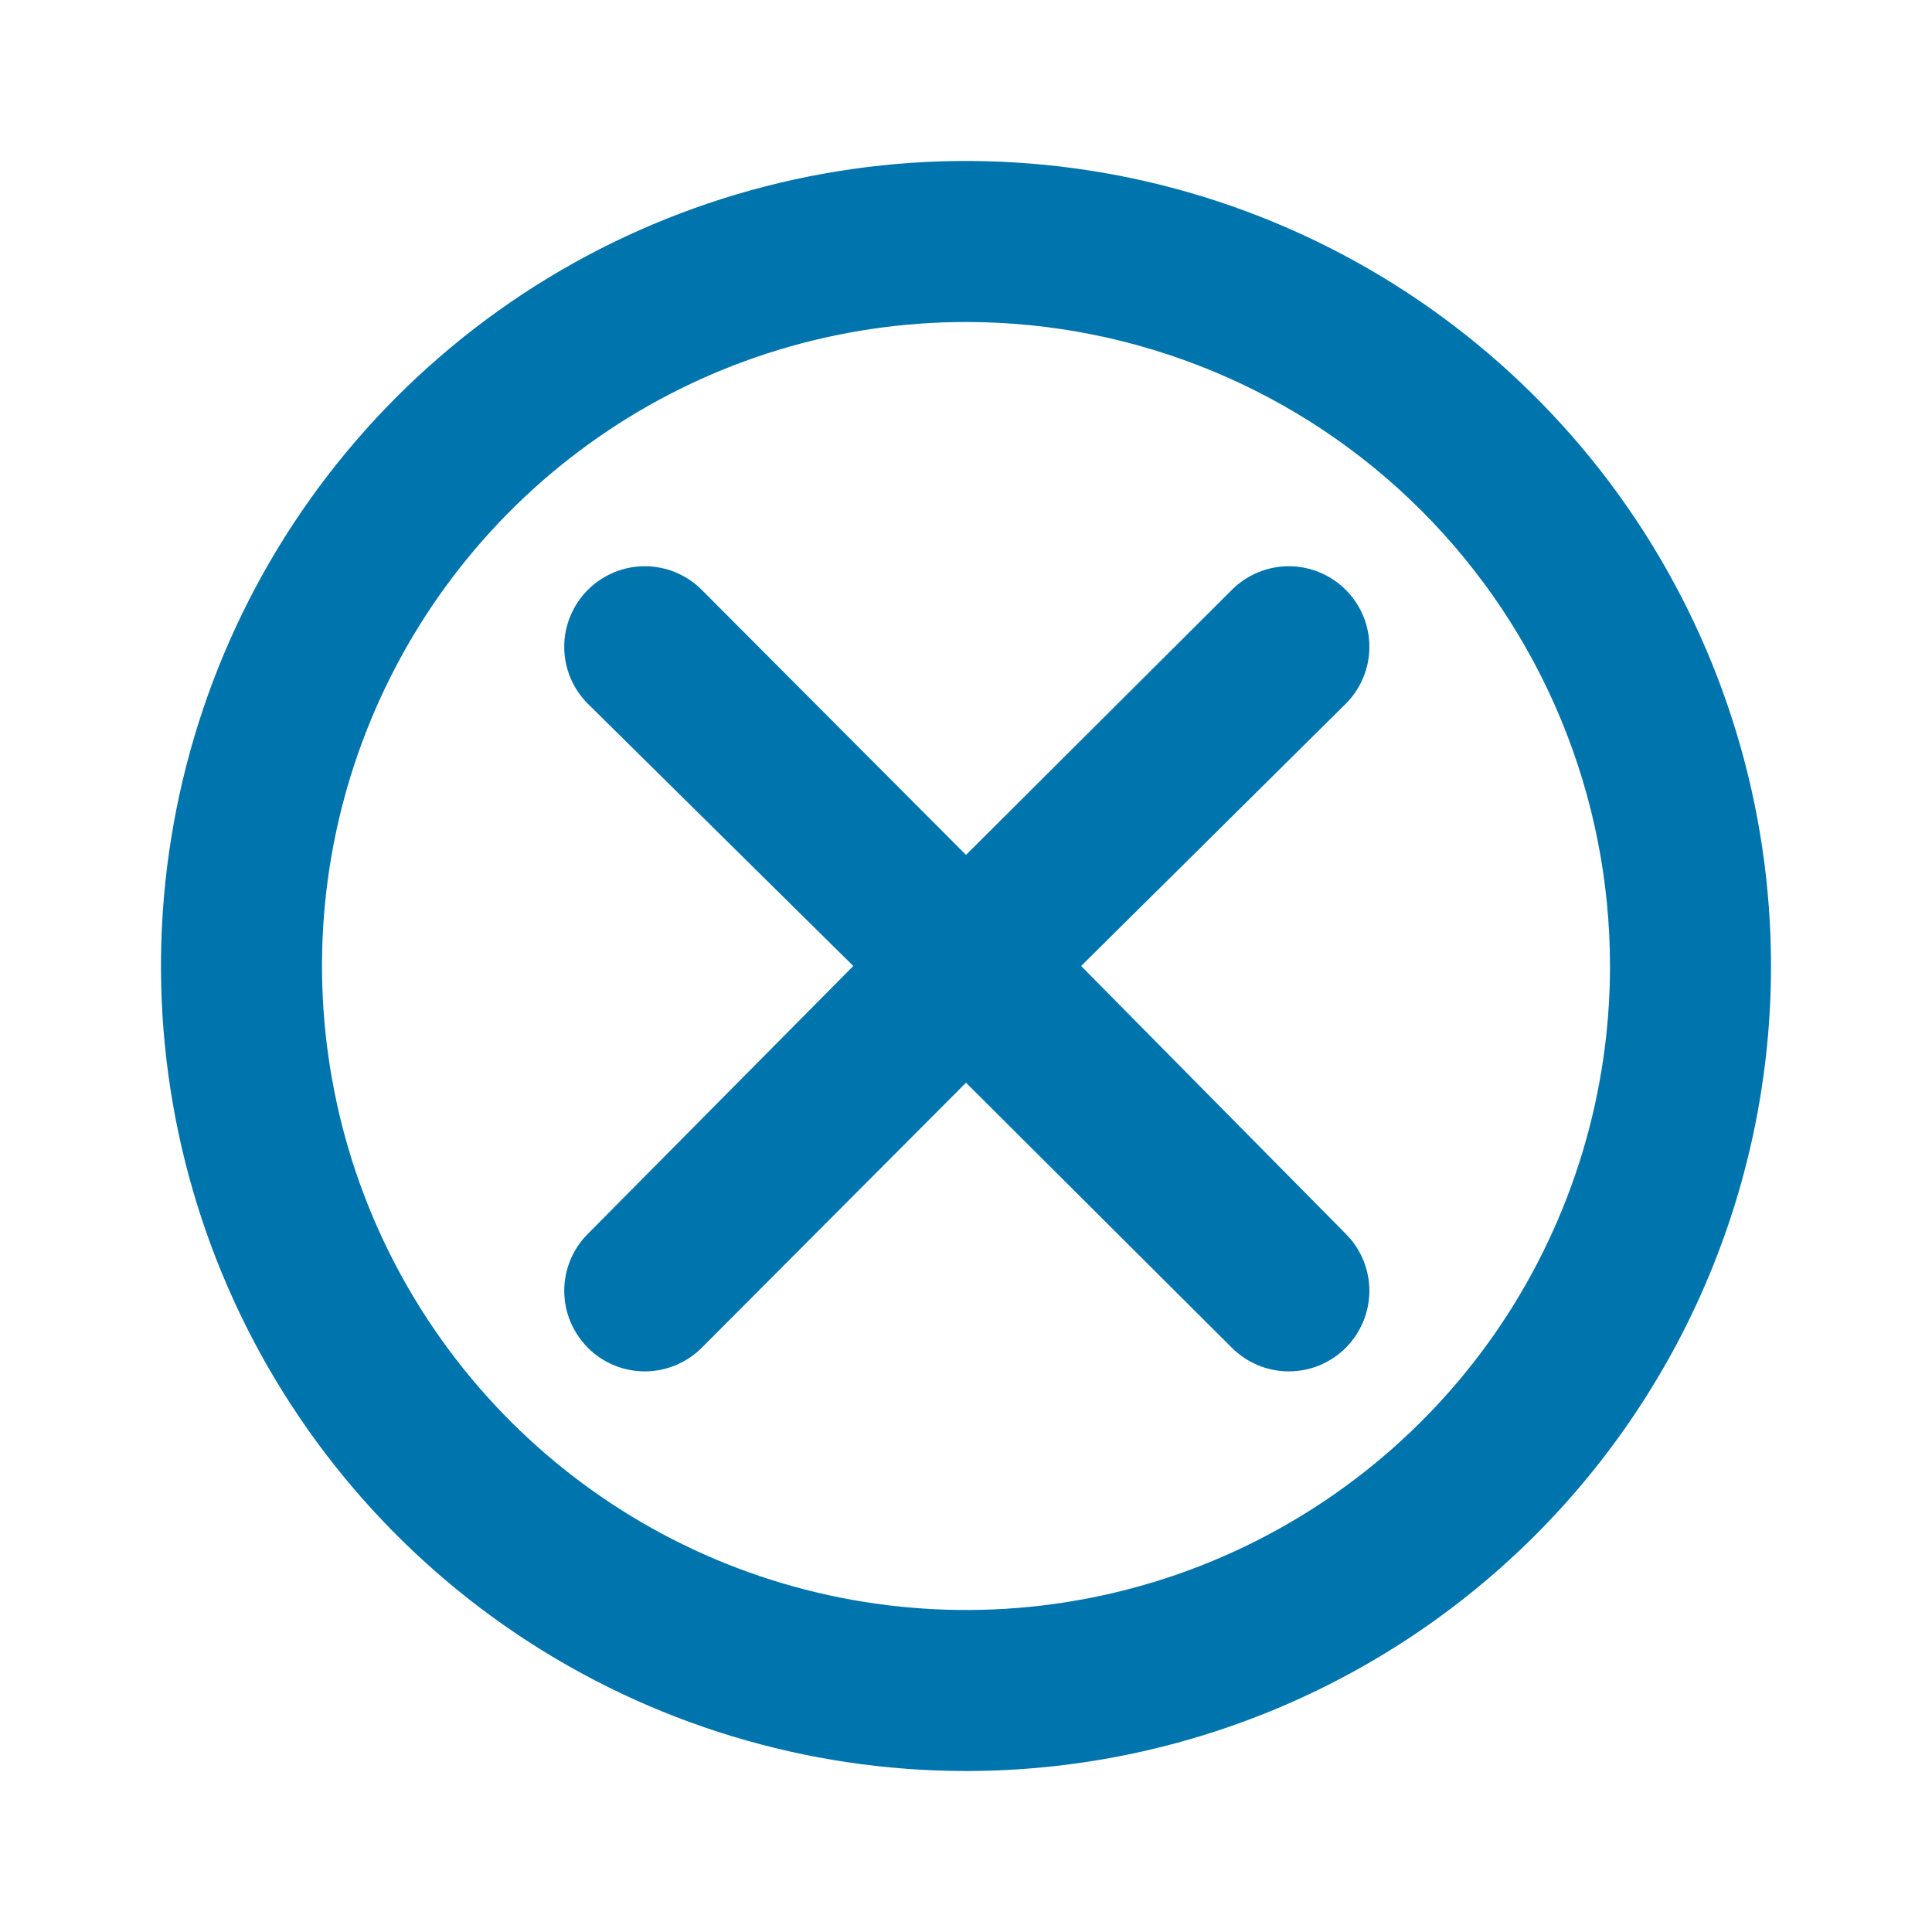
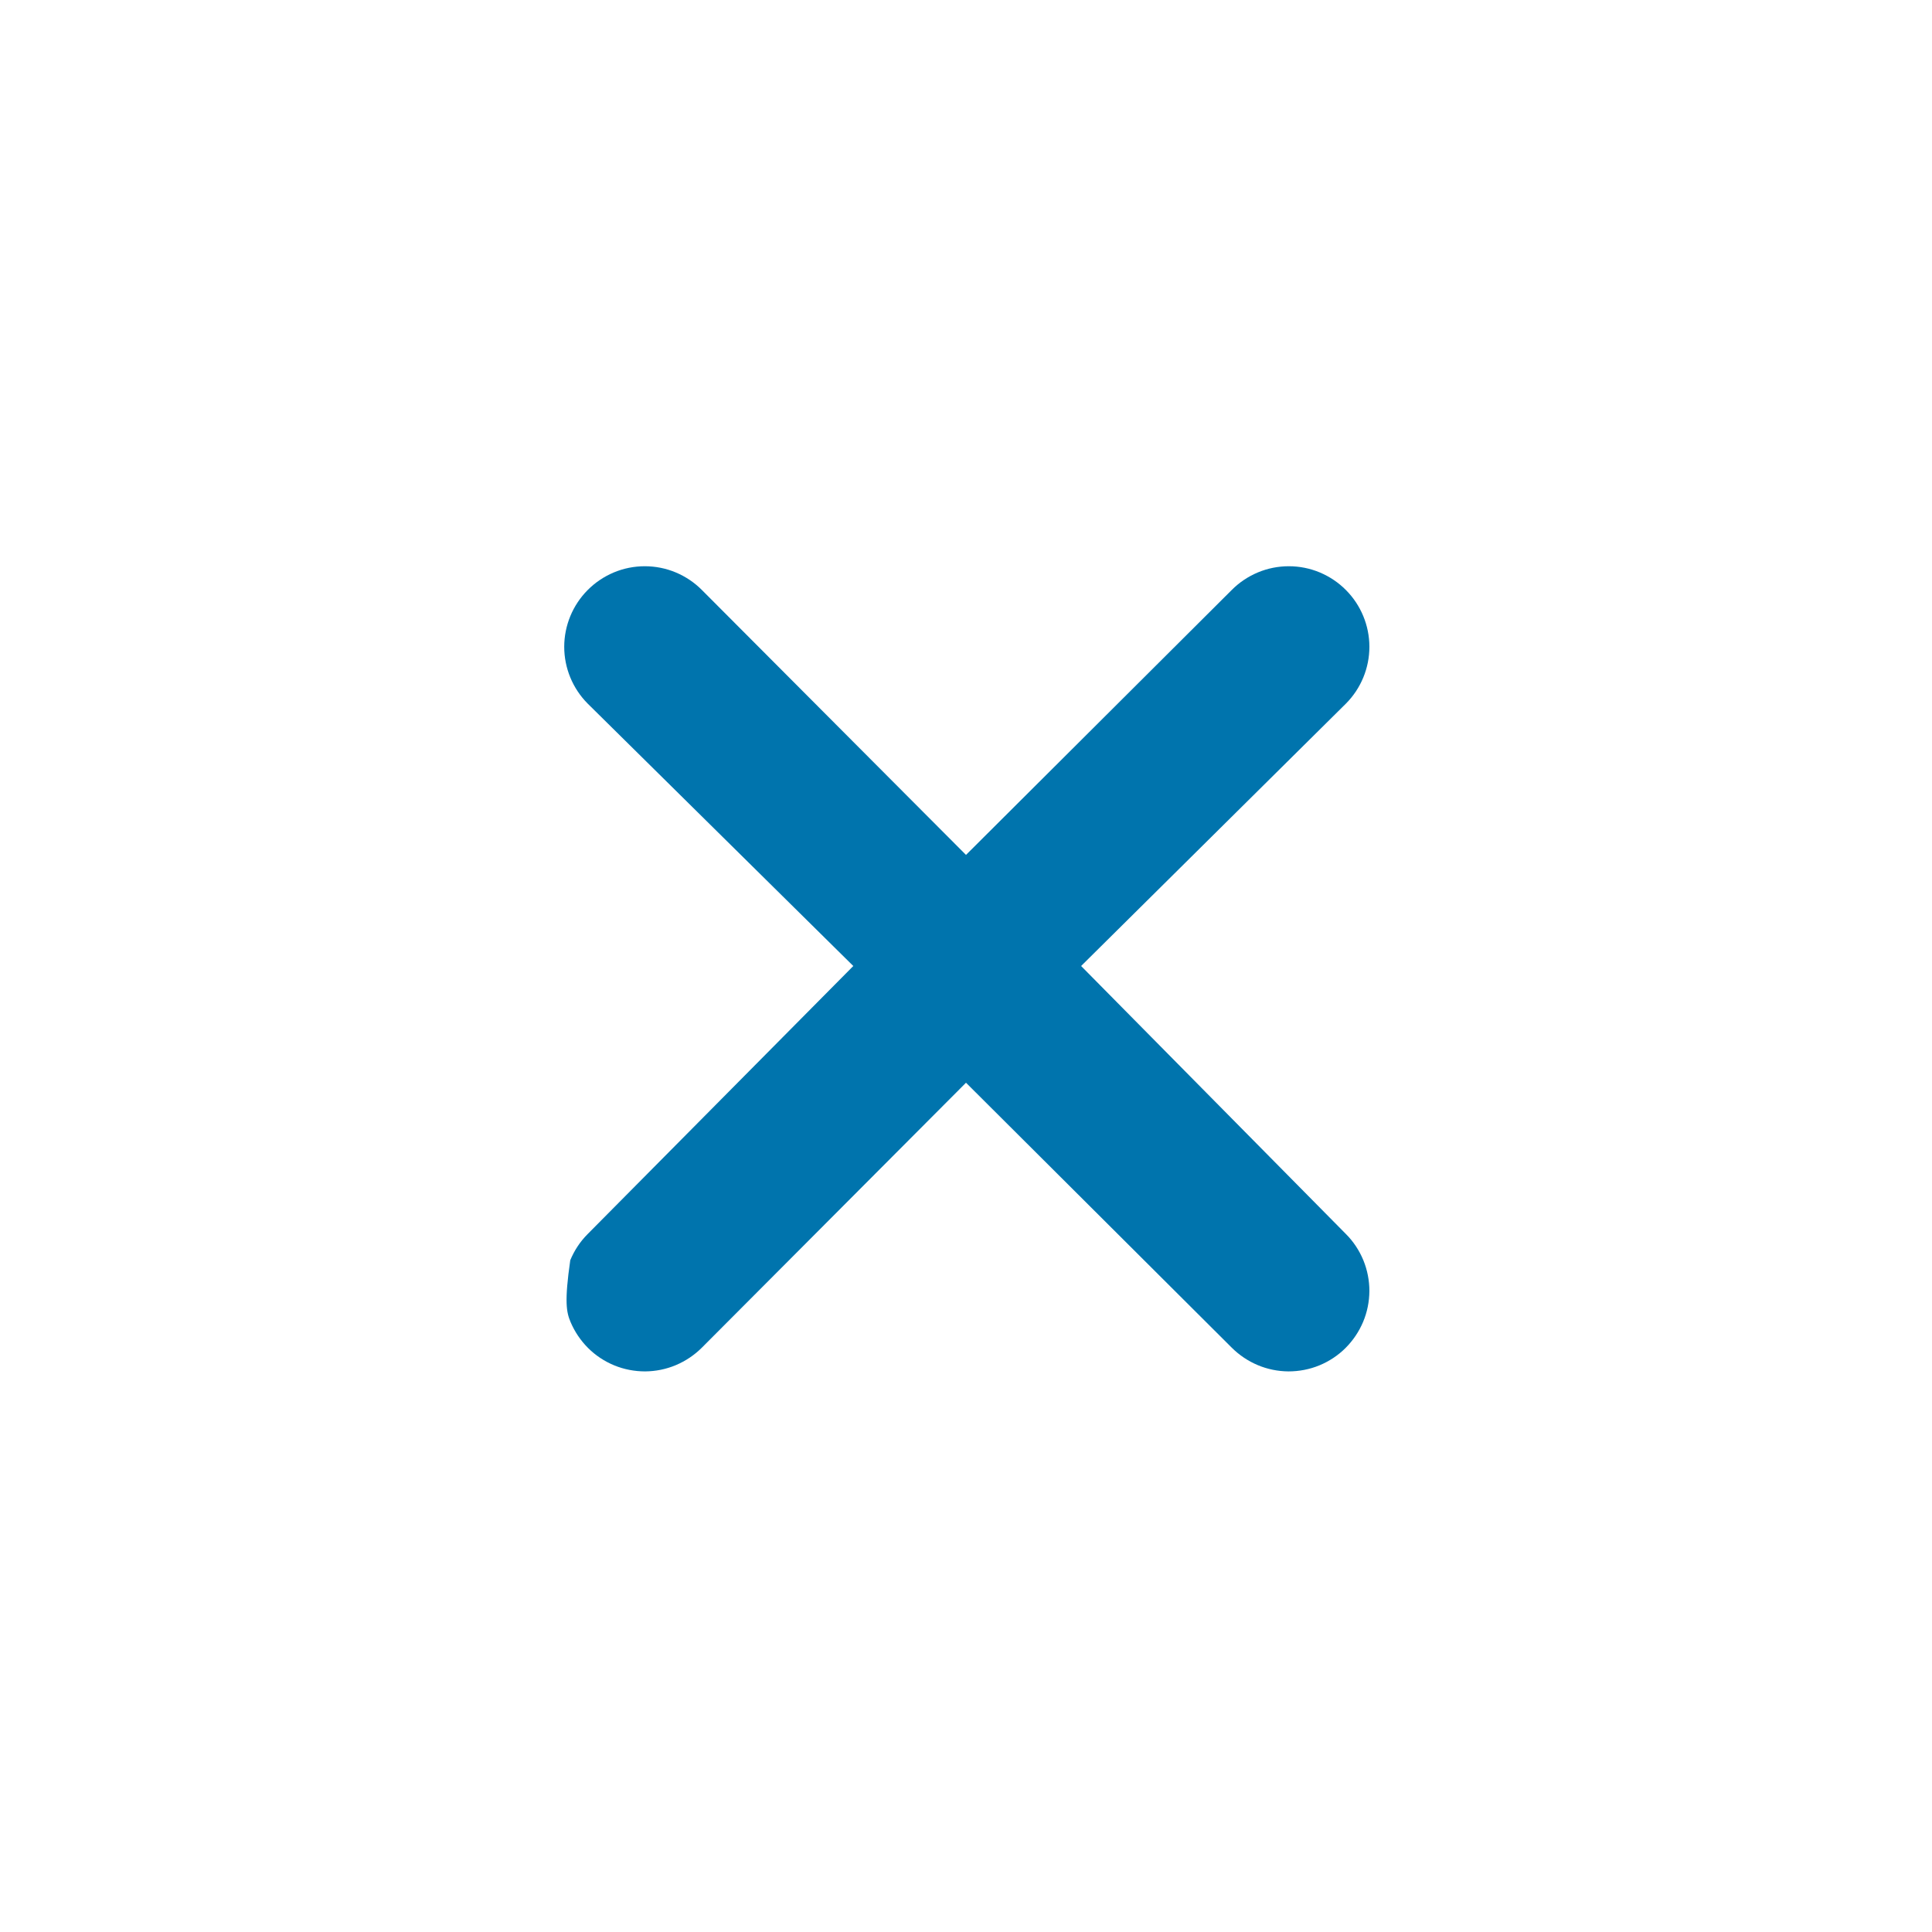
<svg xmlns="http://www.w3.org/2000/svg" width="24" height="24" viewBox="0 0 24 24" fill="none">
-   <path d="M16.936 15.655C16.886 15.534 16.813 15.423 16.72 15.33L13.43 12L16.72 8.74C16.906 8.553 17.011 8.299 17.011 8.035C17.011 7.771 16.906 7.517 16.72 7.33C16.627 7.236 16.516 7.162 16.395 7.111C16.273 7.06 16.142 7.034 16.01 7.034C15.878 7.034 15.747 7.06 15.625 7.111C15.504 7.162 15.393 7.236 15.3 7.33L12 10.62L8.72 7.33C8.627 7.236 8.516 7.162 8.395 7.111C8.273 7.06 8.142 7.034 8.01 7.034C7.878 7.034 7.747 7.06 7.625 7.111C7.504 7.162 7.393 7.236 7.3 7.33C7.114 7.517 7.009 7.771 7.009 8.035C7.009 8.299 7.114 8.553 7.3 8.74L10.6 12L7.3 15.33C7.207 15.423 7.134 15.534 7.084 15.655C7.034 15.777 7.009 15.907 7.009 16.038C7.01 16.17 7.036 16.3 7.087 16.421C7.138 16.542 7.212 16.652 7.305 16.745C7.398 16.838 7.509 16.911 7.63 16.961C7.752 17.011 7.882 17.036 8.014 17.036C8.145 17.035 8.275 17.009 8.396 16.958C8.517 16.907 8.627 16.833 8.72 16.74L12 13.45L15.3 16.74C15.393 16.833 15.503 16.907 15.624 16.958C15.745 17.009 15.875 17.035 16.006 17.036C16.138 17.036 16.268 17.011 16.39 16.961C16.511 16.911 16.622 16.838 16.715 16.745C16.808 16.652 16.882 16.542 16.933 16.421C16.984 16.3 17.01 16.17 17.011 16.038C17.011 15.907 16.986 15.777 16.936 15.655Z" fill="#0074AD" />
-   <path fill-rule="evenodd" clip-rule="evenodd" d="M6.444 20.315C8.089 21.413 10.022 22 12 22C14.652 22 17.196 20.946 19.071 19.071C20.946 17.196 22 14.652 22 12C22 10.022 21.413 8.089 20.315 6.444C19.216 4.8 17.654 3.518 15.827 2.761C14 2.004 11.989 1.806 10.049 2.192C8.109 2.578 6.327 3.53 4.929 4.929C3.53 6.327 2.578 8.109 2.192 10.049C1.806 11.989 2.004 14 2.761 15.827C3.518 17.654 4.8 19.216 6.444 20.315ZM7.555 5.348C8.871 4.469 10.418 4 12 4C14.122 4 16.157 4.843 17.657 6.343C19.157 7.843 20 9.878 20 12C20 13.582 19.531 15.129 18.652 16.445C17.773 17.76 16.523 18.785 15.062 19.391C13.6 19.997 11.991 20.155 10.439 19.846C8.887 19.538 7.462 18.776 6.343 17.657C5.224 16.538 4.462 15.113 4.154 13.561C3.845 12.009 4.003 10.4 4.609 8.939C5.214 7.477 6.24 6.227 7.555 5.348Z" fill="#0074AD" />
+   <path d="M16.936 15.655C16.886 15.534 16.813 15.423 16.72 15.33L13.43 12L16.72 8.74C16.906 8.553 17.011 8.299 17.011 8.035C17.011 7.771 16.906 7.517 16.72 7.33C16.627 7.236 16.516 7.162 16.395 7.111C16.273 7.06 16.142 7.034 16.01 7.034C15.878 7.034 15.747 7.06 15.625 7.111C15.504 7.162 15.393 7.236 15.3 7.33L12 10.62L8.72 7.33C8.627 7.236 8.516 7.162 8.395 7.111C8.273 7.06 8.142 7.034 8.01 7.034C7.878 7.034 7.747 7.06 7.625 7.111C7.504 7.162 7.393 7.236 7.3 7.33C7.114 7.517 7.009 7.771 7.009 8.035C7.009 8.299 7.114 8.553 7.3 8.74L10.6 12L7.3 15.33C7.207 15.423 7.134 15.534 7.084 15.655C7.01 16.17 7.036 16.3 7.087 16.421C7.138 16.542 7.212 16.652 7.305 16.745C7.398 16.838 7.509 16.911 7.63 16.961C7.752 17.011 7.882 17.036 8.014 17.036C8.145 17.035 8.275 17.009 8.396 16.958C8.517 16.907 8.627 16.833 8.72 16.74L12 13.45L15.3 16.74C15.393 16.833 15.503 16.907 15.624 16.958C15.745 17.009 15.875 17.035 16.006 17.036C16.138 17.036 16.268 17.011 16.39 16.961C16.511 16.911 16.622 16.838 16.715 16.745C16.808 16.652 16.882 16.542 16.933 16.421C16.984 16.3 17.01 16.17 17.011 16.038C17.011 15.907 16.986 15.777 16.936 15.655Z" fill="#0074AD" />
</svg>